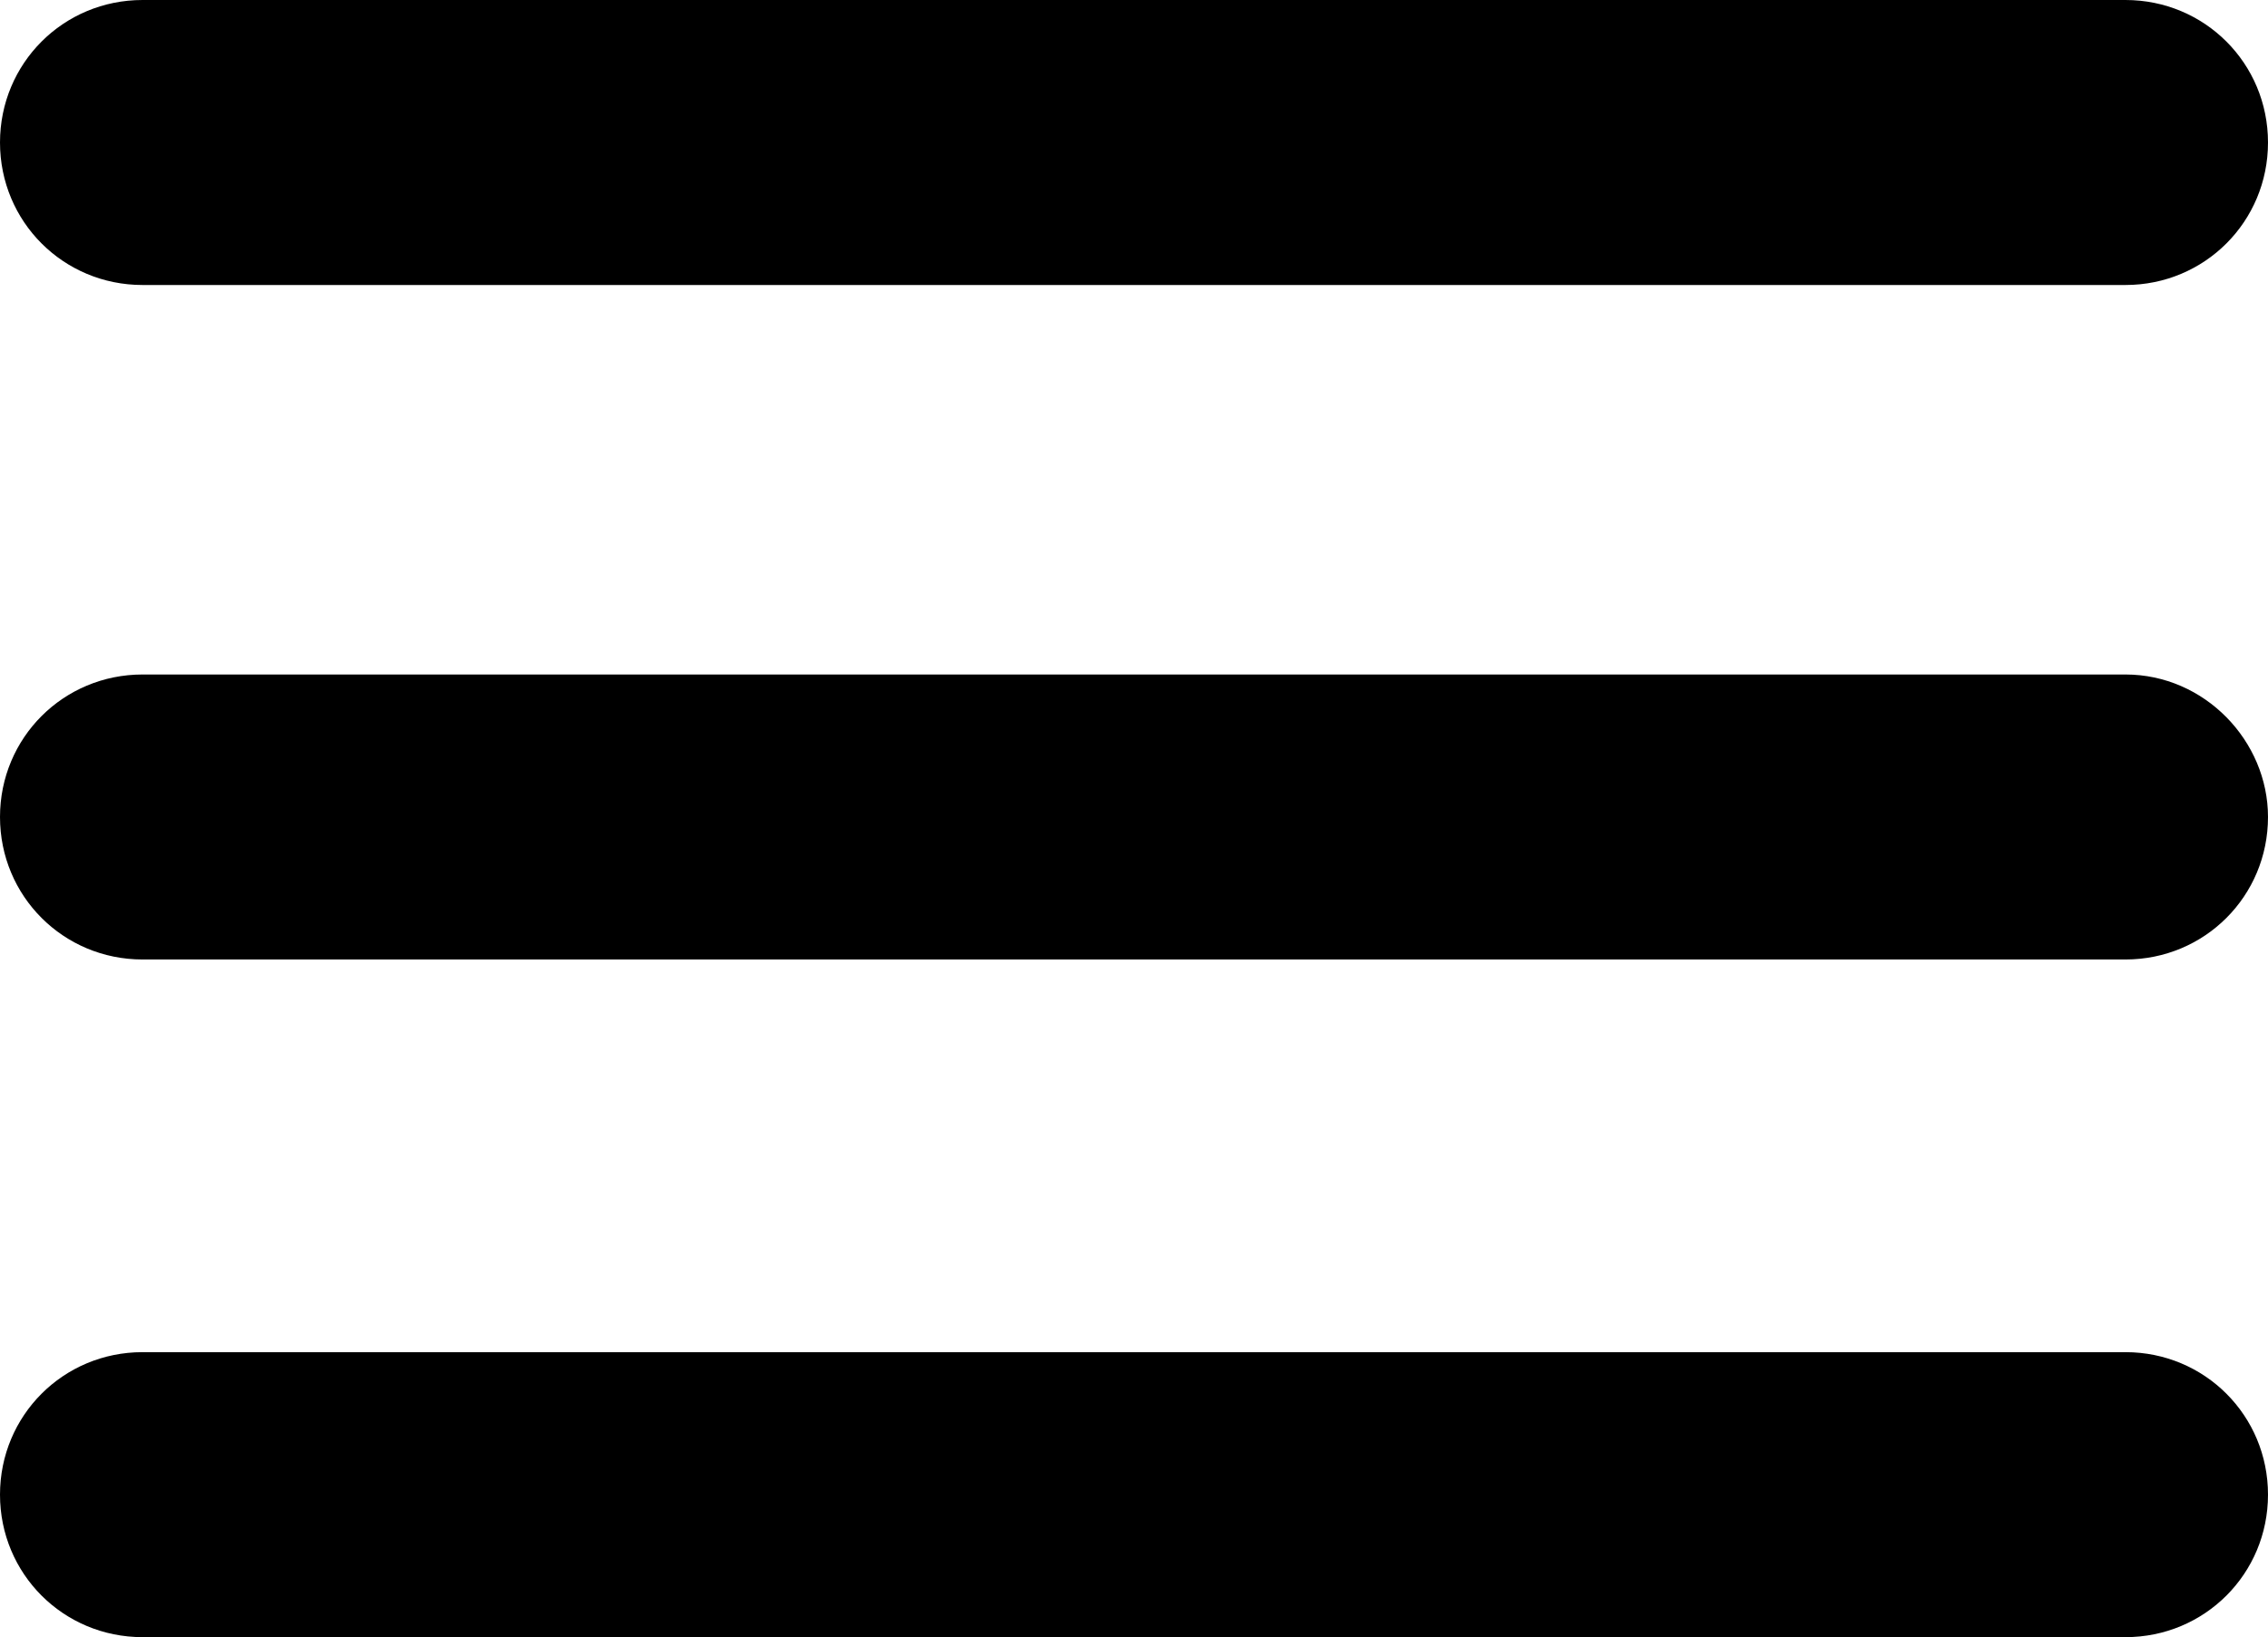
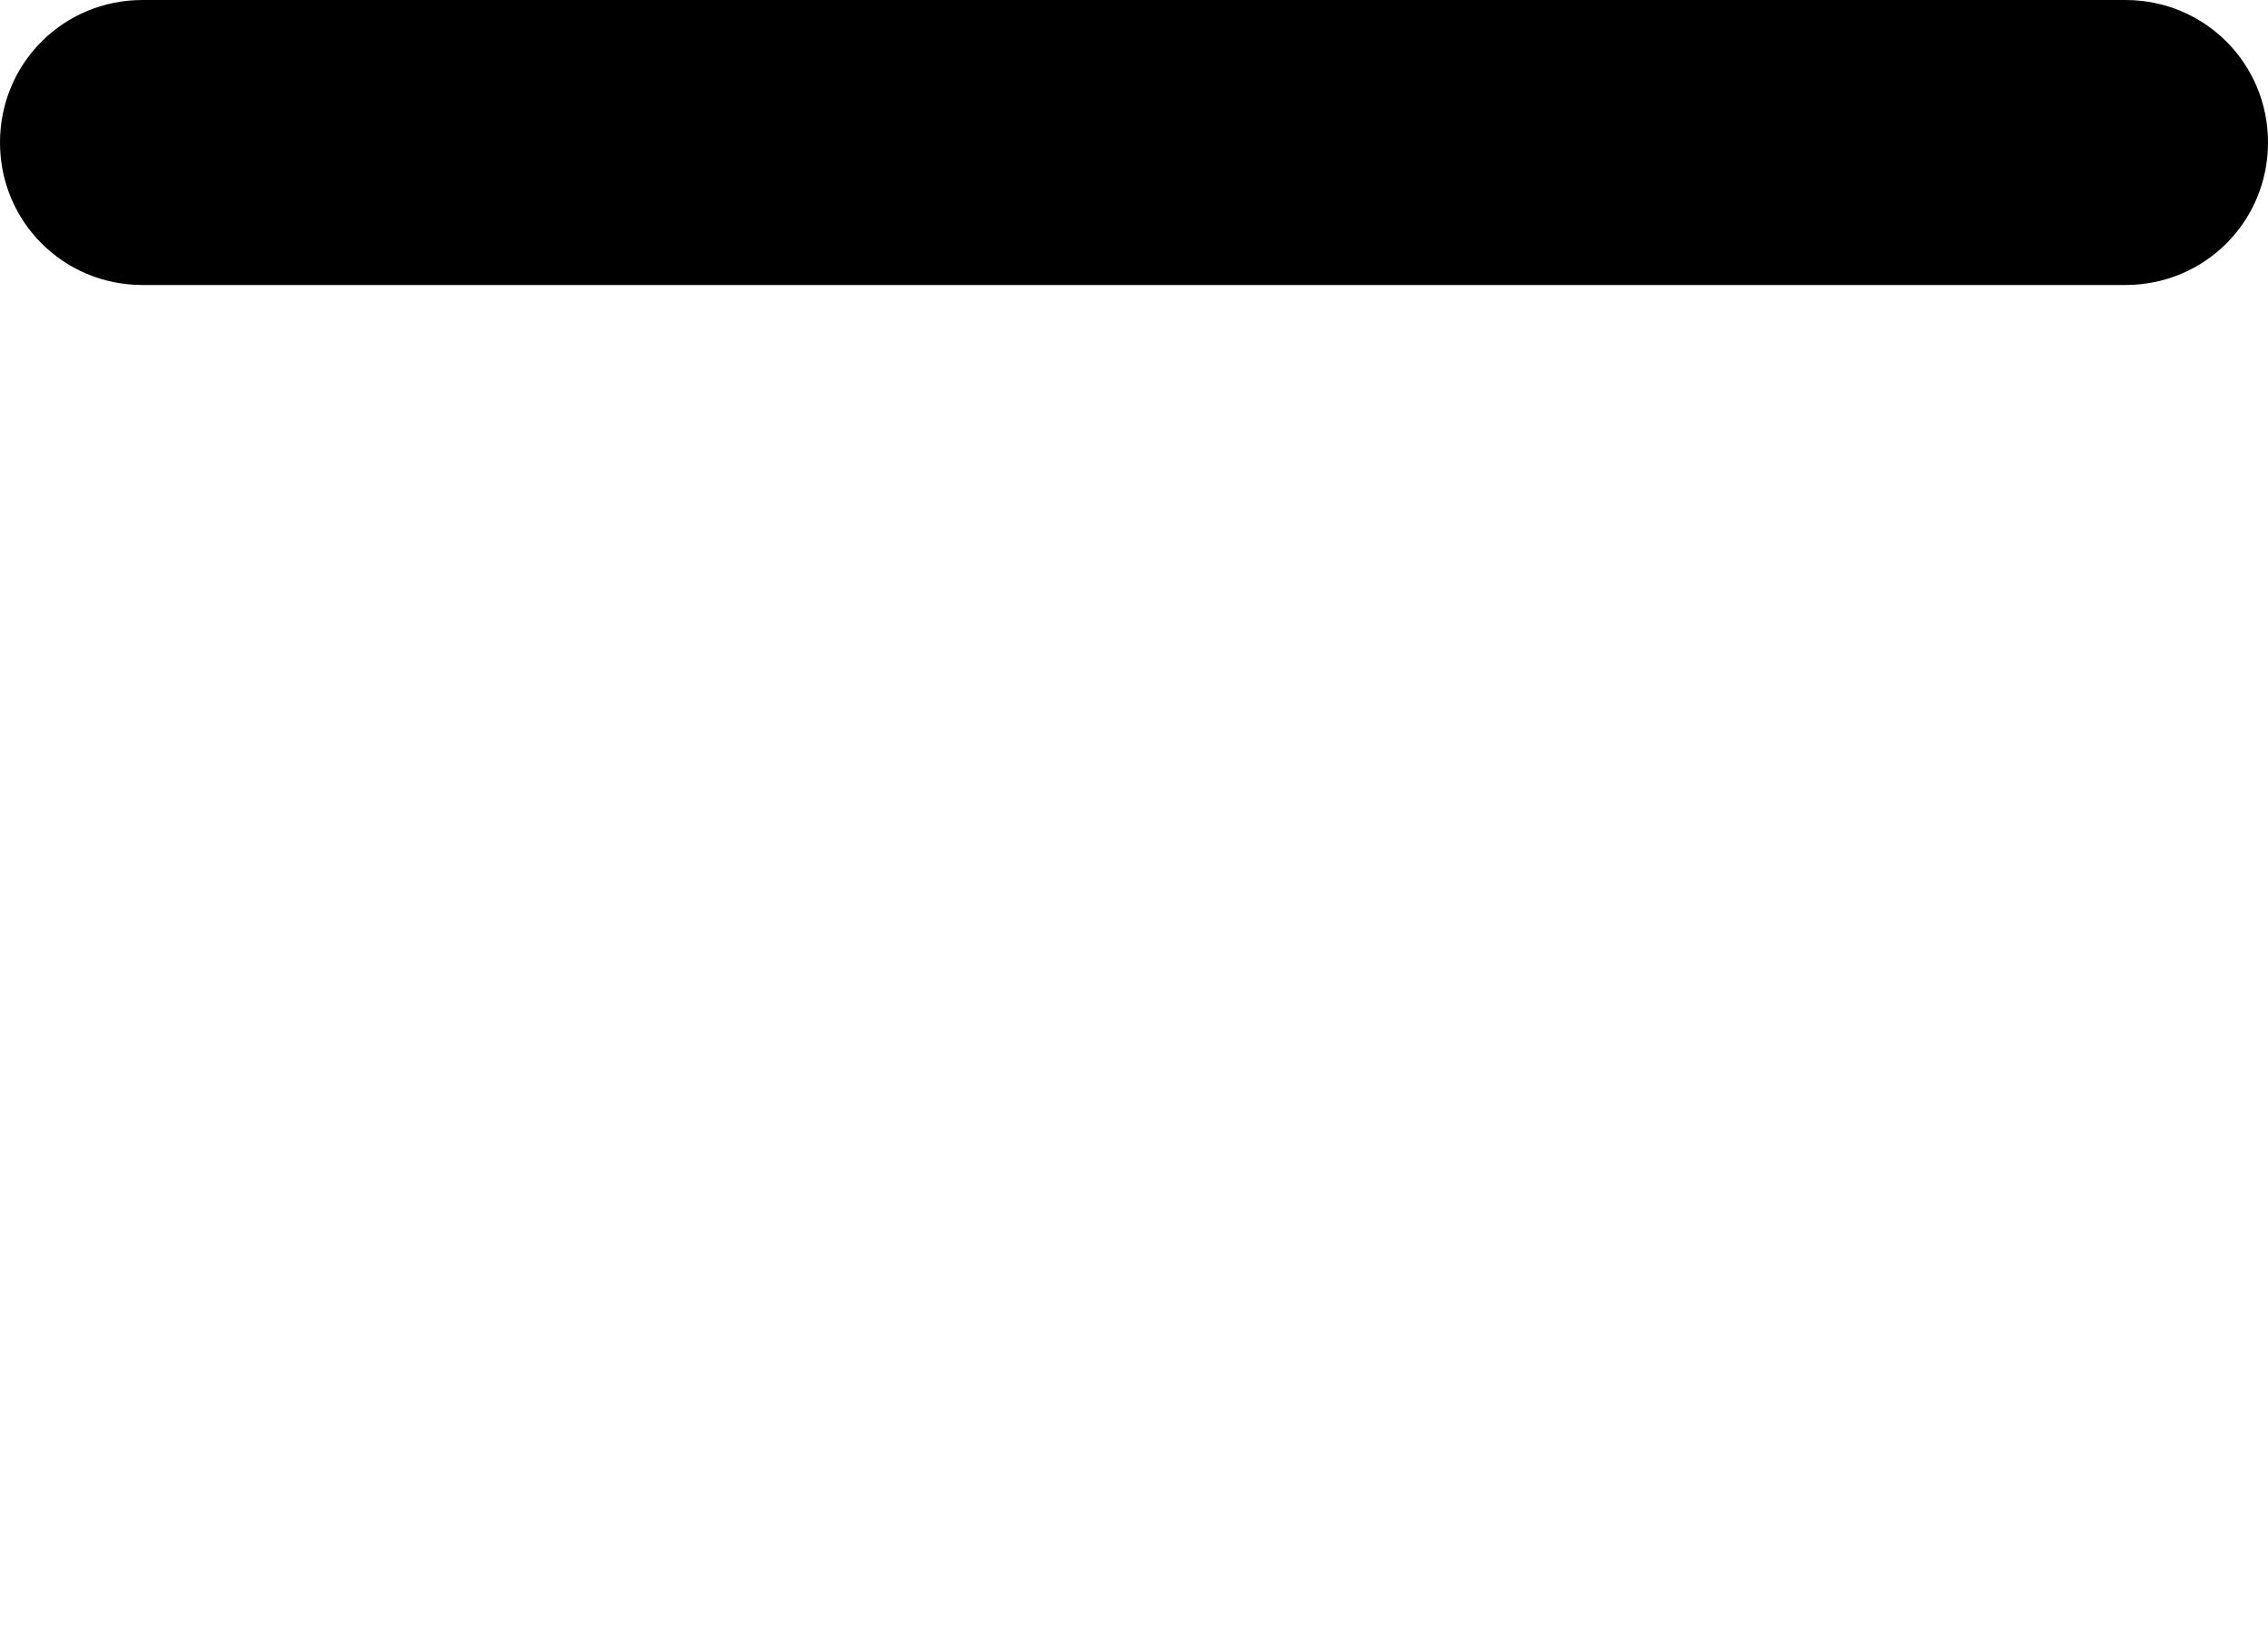
<svg xmlns="http://www.w3.org/2000/svg" version="1.1" x="0px" y="0px" width="71.6px" height="51.7px" viewBox="0 0 71.6 51.7" enable-background="new 0 0 71.6 51.7" xml:space="preserve">
  <defs>
</defs>
  <g>
    <path d="M67.1,0H4.5C2,0,0,2,0,4.5C0,7,2,9,4.5,9h62.6c2.5,0,4.5-2,4.5-4.5C71.6,2,69.6,0,67.1,0z" />
-     <path d="M67.1,21.3H4.5c-2.5,0-4.5,2-4.5,4.5c0,2.5,2,4.5,4.5,4.5h62.6c2.5,0,4.5-2,4.5-4.5C71.6,23.4,69.6,21.3,67.1,21.3z" />
-     <path d="M67.1,42.7H4.5c-2.5,0-4.5,2-4.5,4.5c0,2.5,2,4.5,4.5,4.5h62.6c2.5,0,4.5-2,4.5-4.5C71.6,44.7,69.6,42.7,67.1,42.7z" />
  </g>
</svg>